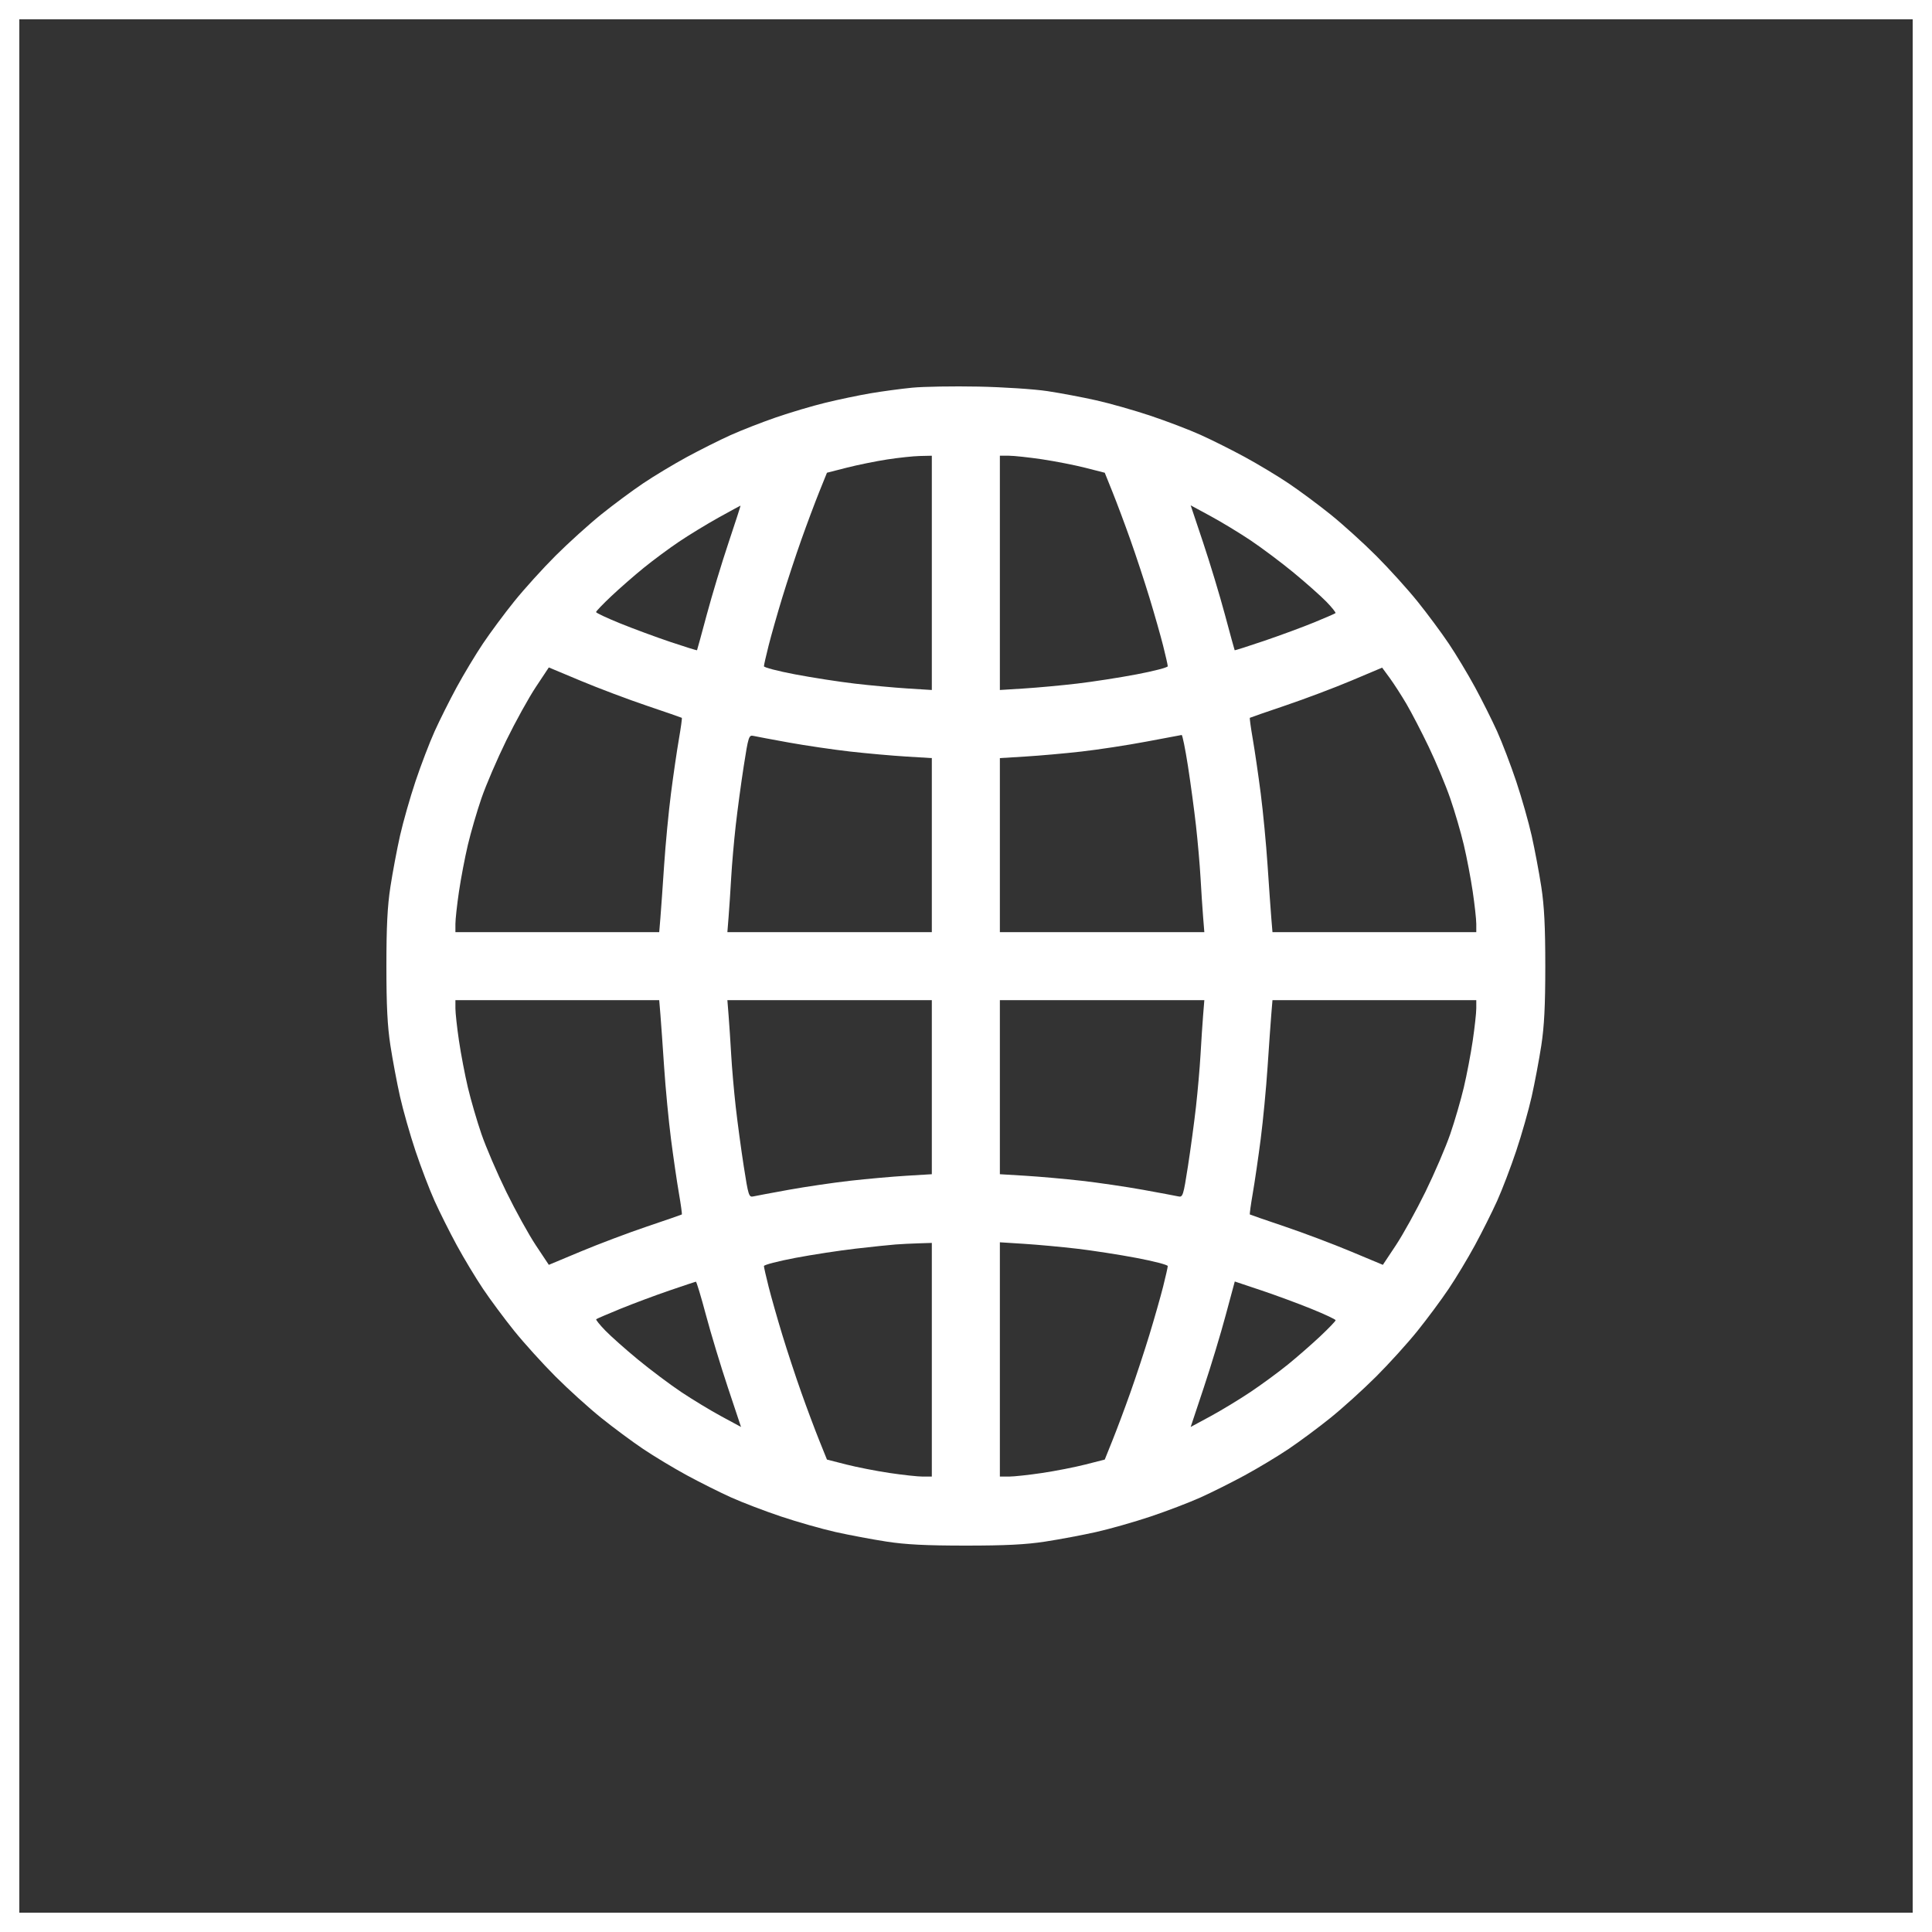
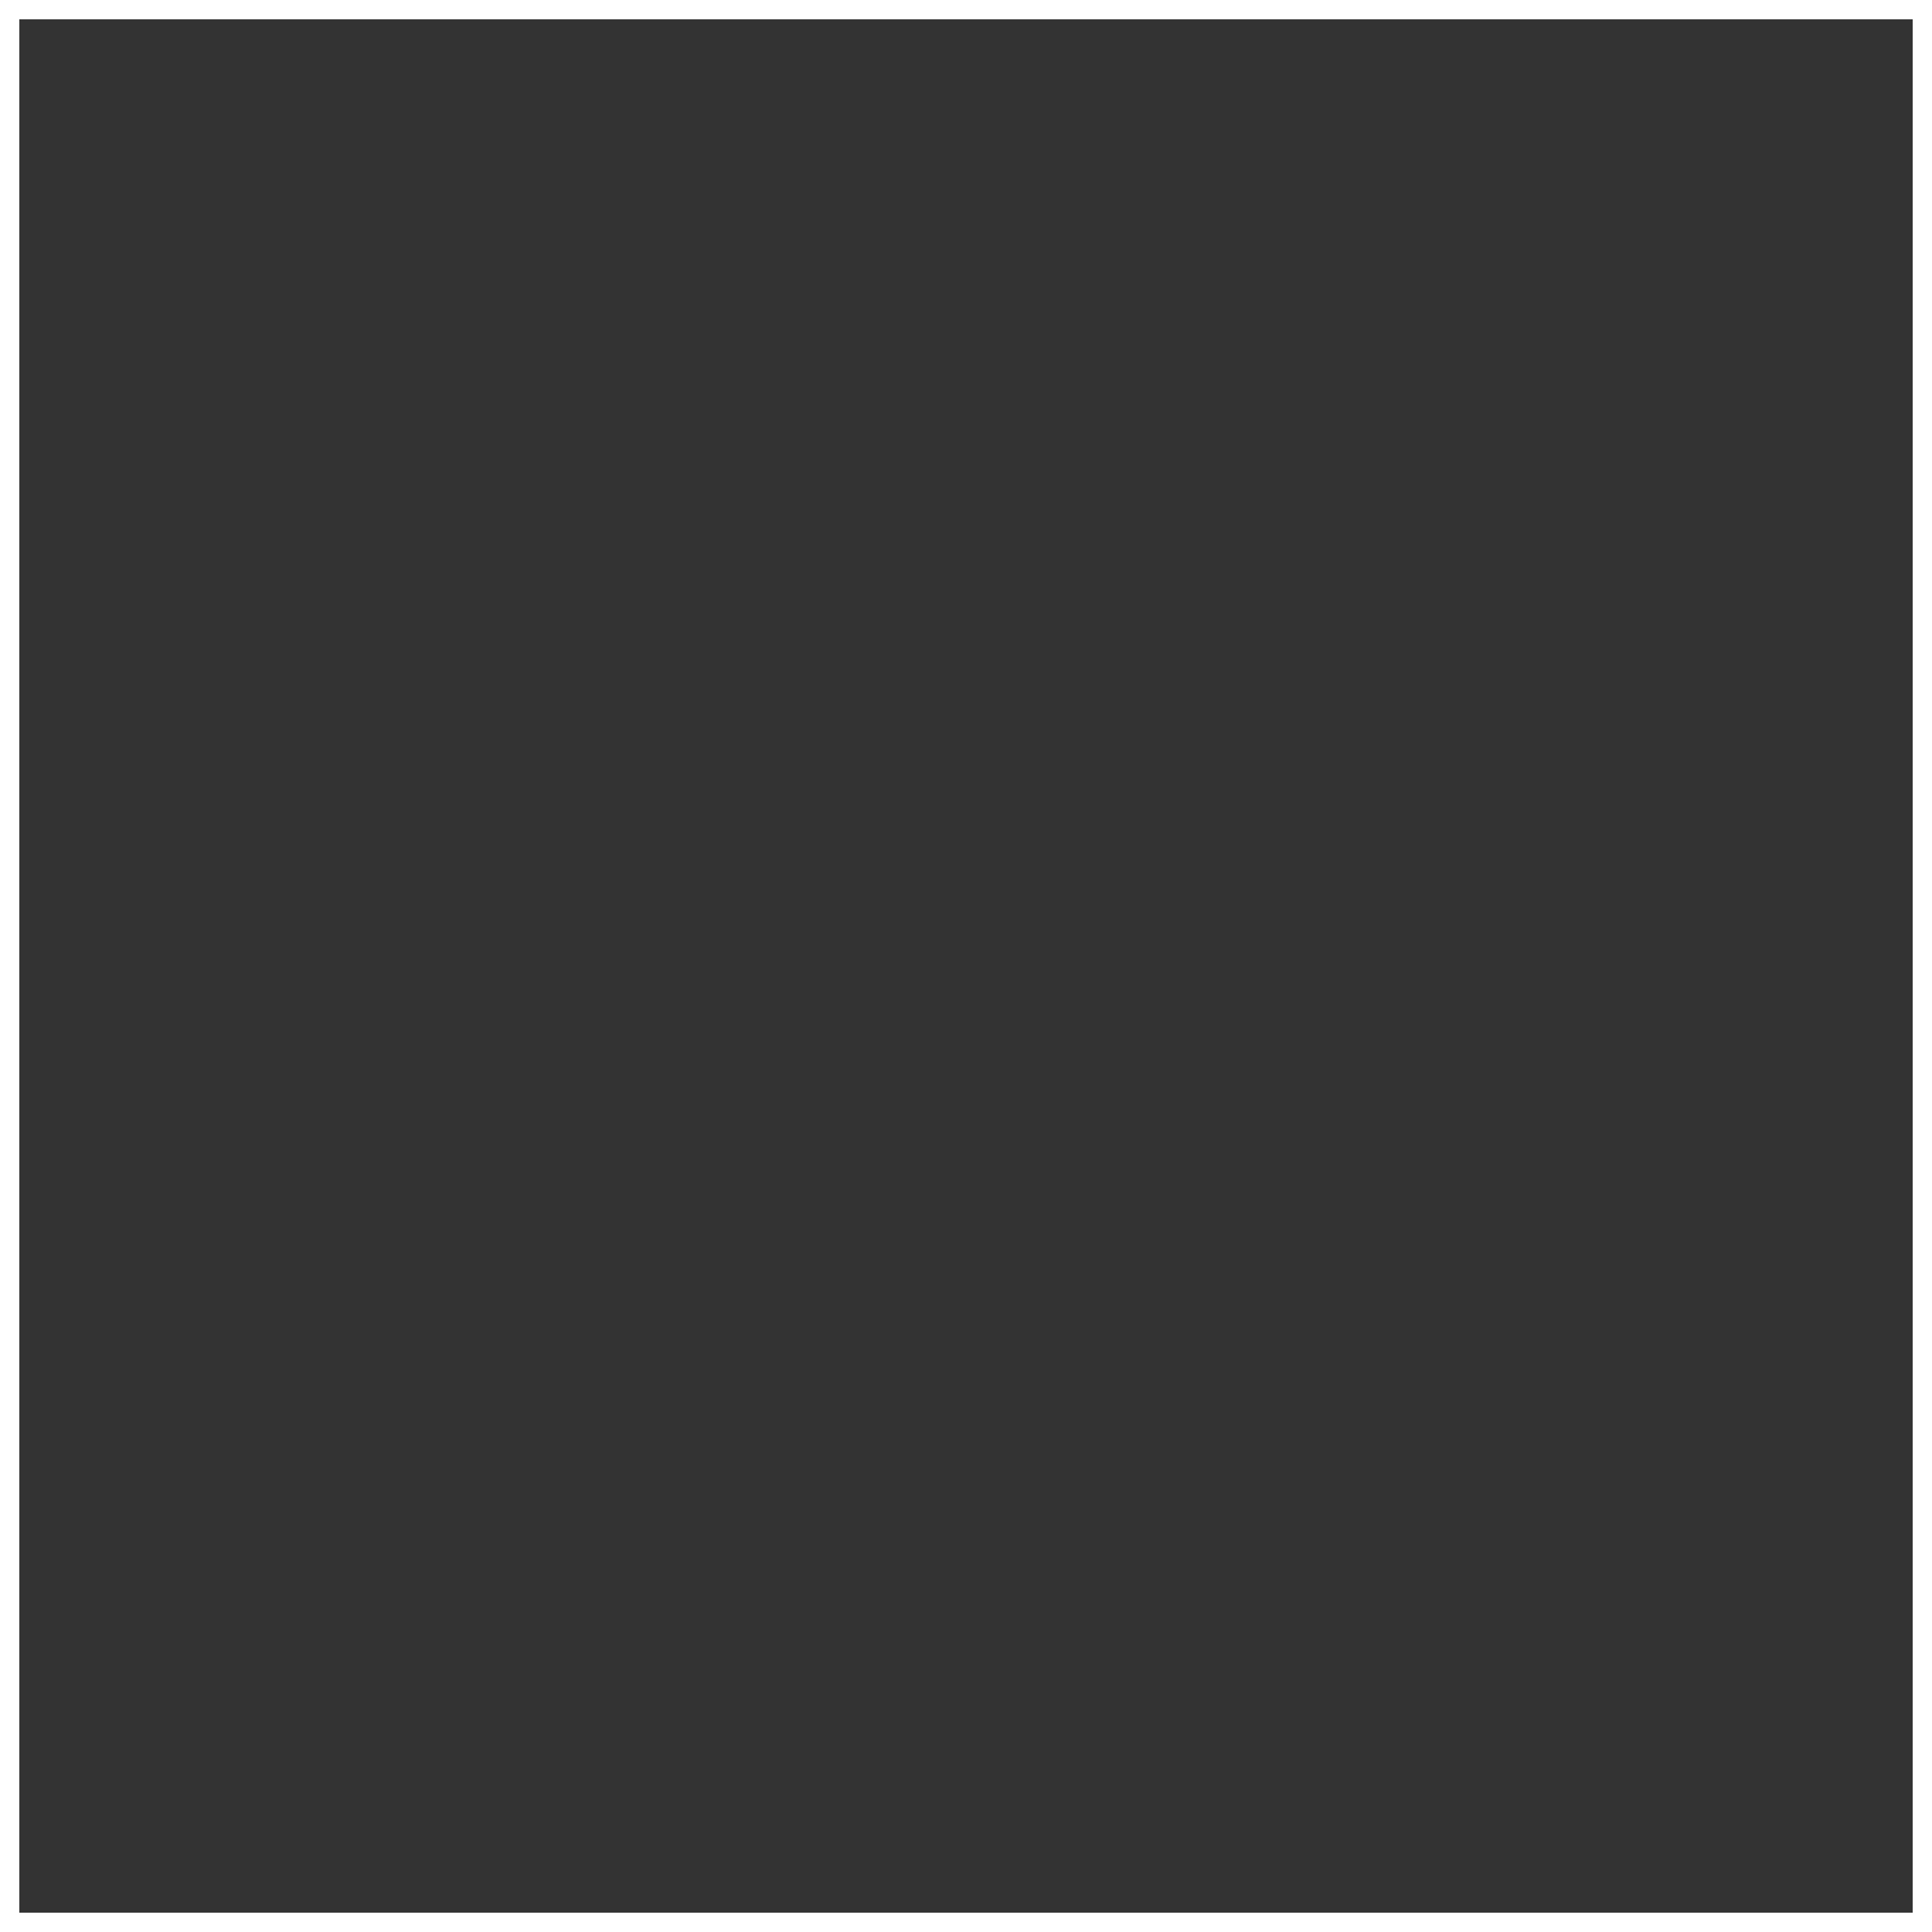
<svg xmlns="http://www.w3.org/2000/svg" width="100" height="100" viewBox="0 0 100 100" fill="none">
  <rect x="0" y="0" width="100" height="100" fill="#333333" stroke="none" />
  <rect x="0.5" y="0.5" width="99" height="99" stroke="white" />
-   <path fill-rule="evenodd" clip-rule="evenodd" d="M47.213 20.067C46.62 20.125 45.643 20.257 45.04 20.36C44.438 20.463 43.397 20.681 42.726 20.845C42.056 21.008 40.905 21.349 40.169 21.603C39.433 21.857 38.369 22.272 37.806 22.526C37.243 22.78 36.227 23.289 35.549 23.657C34.871 24.026 33.854 24.637 33.29 25.017C32.725 25.396 31.748 26.122 31.117 26.629C30.487 27.137 29.426 28.096 28.76 28.76C28.094 29.425 27.131 30.489 26.62 31.124C26.108 31.759 25.38 32.741 25.001 33.306C24.622 33.87 24.01 34.887 23.641 35.565C23.273 36.243 22.757 37.273 22.495 37.855C22.233 38.436 21.787 39.602 21.505 40.445C21.223 41.289 20.862 42.557 20.703 43.264C20.545 43.97 20.322 45.155 20.208 45.898C20.053 46.902 20 47.957 20 50.008C20 52.059 20.053 53.114 20.208 54.118C20.322 54.86 20.545 56.046 20.703 56.752C20.862 57.459 21.223 58.727 21.505 59.57C21.787 60.414 22.233 61.58 22.495 62.161C22.757 62.742 23.273 63.773 23.641 64.451C24.01 65.129 24.622 66.146 25.001 66.71C25.38 67.275 26.106 68.252 26.613 68.883C27.121 69.513 28.08 70.574 28.745 71.24C29.409 71.906 30.473 72.869 31.108 73.38C31.744 73.891 32.725 74.62 33.29 74.999C33.854 75.379 34.871 75.99 35.549 76.359C36.227 76.727 37.258 77.243 37.839 77.505C38.42 77.767 39.586 78.213 40.43 78.495C41.273 78.778 42.541 79.138 43.248 79.297C43.954 79.455 45.14 79.678 45.882 79.792C46.886 79.947 47.941 80 49.992 80C52.043 80 53.098 79.947 54.102 79.792C54.845 79.678 56.03 79.455 56.736 79.297C57.443 79.138 58.711 78.778 59.555 78.495C60.398 78.213 61.564 77.767 62.145 77.505C62.727 77.243 63.757 76.727 64.435 76.359C65.113 75.99 66.13 75.379 66.695 74.999C67.259 74.62 68.237 73.894 68.867 73.387C69.497 72.879 70.558 71.92 71.224 71.255C71.89 70.591 72.854 69.527 73.365 68.892C73.876 68.257 74.604 67.275 74.983 66.71C75.363 66.146 75.975 65.129 76.343 64.451C76.711 63.773 77.227 62.742 77.49 62.161C77.752 61.58 78.197 60.414 78.479 59.57C78.762 58.727 79.122 57.459 79.281 56.752C79.439 56.046 79.662 54.86 79.777 54.118C79.931 53.114 79.984 52.059 79.984 50.008C79.984 47.957 79.931 46.902 79.777 45.898C79.662 45.155 79.439 43.97 79.281 43.264C79.122 42.557 78.762 41.289 78.479 40.445C78.197 39.602 77.752 38.436 77.49 37.855C77.227 37.273 76.711 36.243 76.343 35.565C75.975 34.887 75.363 33.87 74.983 33.306C74.604 32.741 73.879 31.764 73.371 31.133C72.864 30.503 71.904 29.442 71.24 28.776C70.575 28.11 69.511 27.146 68.876 26.635C68.241 26.124 67.259 25.396 66.695 25.017C66.13 24.637 65.113 24.026 64.435 23.657C63.757 23.289 62.727 22.773 62.145 22.511C61.564 22.248 60.398 21.803 59.555 21.521C58.711 21.238 57.443 20.878 56.736 20.72C56.03 20.561 54.897 20.348 54.219 20.245C53.541 20.142 51.93 20.036 50.638 20.01C49.346 19.984 47.805 20.01 47.213 20.067ZM48.231 29.651V35.714L46.968 35.635C46.274 35.591 45.046 35.478 44.238 35.383C43.431 35.289 42.044 35.074 41.156 34.905C40.268 34.737 39.541 34.548 39.541 34.485C39.541 34.422 39.651 33.94 39.784 33.412C39.917 32.885 40.235 31.766 40.491 30.927C40.747 30.087 41.191 28.74 41.478 27.933C41.764 27.125 42.18 26.016 42.401 25.467L42.803 24.469L43.827 24.207C44.389 24.064 45.334 23.872 45.924 23.781C46.515 23.69 47.275 23.609 47.614 23.602L48.231 23.588V29.651ZM53.935 23.773C54.623 23.876 55.634 24.074 56.183 24.214L57.182 24.469L57.583 25.467C57.804 26.016 58.22 27.125 58.506 27.933C58.793 28.74 59.237 30.087 59.493 30.927C59.749 31.766 60.067 32.885 60.201 33.412C60.334 33.94 60.443 34.422 60.443 34.485C60.443 34.548 59.716 34.737 58.828 34.905C57.94 35.074 56.553 35.289 55.746 35.383C54.938 35.478 53.71 35.591 53.016 35.635L51.753 35.714V29.651V23.588H52.22C52.476 23.588 53.248 23.672 53.935 23.773ZM37.712 28.079C37.36 29.129 36.853 30.806 36.584 31.808C36.316 32.809 36.088 33.64 36.078 33.656C36.068 33.671 35.449 33.479 34.703 33.228C33.956 32.977 32.785 32.544 32.099 32.266C31.413 31.988 30.852 31.724 30.852 31.681C30.852 31.637 31.21 31.264 31.646 30.853C32.083 30.442 32.836 29.784 33.32 29.391C33.803 28.999 34.621 28.392 35.138 28.044C35.655 27.695 36.58 27.131 37.193 26.79C37.807 26.45 38.318 26.171 38.33 26.171C38.341 26.171 38.063 27.03 37.712 28.079ZM64.727 27.967C65.309 28.357 66.314 29.11 66.96 29.642C67.605 30.174 68.368 30.852 68.655 31.147C68.942 31.443 69.153 31.707 69.125 31.735C69.096 31.762 68.598 31.979 68.016 32.217C67.435 32.456 66.277 32.883 65.442 33.167C64.607 33.451 63.916 33.671 63.906 33.656C63.896 33.64 63.668 32.809 63.4 31.808C63.131 30.806 62.623 29.125 62.27 28.072L61.629 26.156L62.649 26.708C63.209 27.011 64.145 27.578 64.727 27.967ZM33.494 36.533C34.463 36.861 35.272 37.14 35.291 37.155C35.31 37.17 35.242 37.668 35.139 38.262C35.036 38.856 34.852 40.117 34.73 41.064C34.608 42.011 34.448 43.685 34.375 44.783C34.302 45.88 34.215 47.109 34.182 47.513L34.121 48.247H28.847H23.572V47.821C23.572 47.587 23.655 46.834 23.756 46.148C23.857 45.462 24.065 44.372 24.218 43.726C24.371 43.08 24.686 41.997 24.919 41.319C25.152 40.641 25.731 39.293 26.206 38.324C26.68 37.356 27.369 36.11 27.738 35.555L28.407 34.547L30.07 35.243C30.985 35.626 32.526 36.206 33.494 36.533ZM72.795 36.431C73.056 36.875 73.577 37.879 73.953 38.662C74.328 39.445 74.828 40.641 75.062 41.319C75.297 41.997 75.613 43.08 75.766 43.726C75.919 44.372 76.127 45.462 76.228 46.148C76.329 46.834 76.412 47.587 76.412 47.821V48.247H71.138H65.863L65.802 47.513C65.769 47.109 65.682 45.88 65.609 44.783C65.536 43.685 65.376 42.011 65.254 41.064C65.132 40.117 64.948 38.856 64.845 38.262C64.742 37.668 64.674 37.169 64.693 37.154C64.713 37.139 65.548 36.85 66.549 36.511C67.55 36.172 69.082 35.594 69.954 35.226L71.539 34.557L71.93 35.09C72.145 35.384 72.534 35.987 72.795 36.431ZM40.833 38.434C41.705 38.591 43.132 38.801 44.004 38.9C44.875 38.998 46.183 39.115 46.91 39.159L48.231 39.239V43.742V48.247H42.94H37.649L37.712 47.454C37.747 47.018 37.807 46.106 37.846 45.428C37.884 44.75 37.99 43.535 38.081 42.728C38.172 41.92 38.359 40.534 38.497 39.647C38.735 38.118 38.762 38.037 38.998 38.09C39.136 38.122 39.961 38.276 40.833 38.434ZM61.487 39.645C61.625 40.533 61.812 41.92 61.903 42.728C61.994 43.535 62.1 44.75 62.139 45.428C62.177 46.106 62.237 47.018 62.272 47.454L62.336 48.247H57.045H51.753V43.742V39.239L53.074 39.158C53.801 39.114 55.109 38.998 55.981 38.899C56.852 38.8 58.358 38.57 59.327 38.387C60.296 38.204 61.121 38.049 61.162 38.043C61.202 38.036 61.348 38.757 61.487 39.645ZM34.182 52.503C34.215 52.907 34.302 54.135 34.375 55.233C34.448 56.331 34.608 58.004 34.73 58.952C34.852 59.899 35.036 61.16 35.139 61.754C35.242 62.348 35.31 62.846 35.291 62.861C35.272 62.876 34.463 63.155 33.494 63.482C32.526 63.809 30.985 64.39 30.07 64.773L28.407 65.468L27.738 64.461C27.369 63.906 26.68 62.66 26.206 61.691C25.731 60.723 25.152 59.375 24.919 58.697C24.686 58.019 24.371 56.936 24.218 56.29C24.065 55.644 23.857 54.554 23.756 53.868C23.655 53.181 23.572 52.428 23.572 52.194V51.769H28.847H34.121L34.182 52.503ZM48.231 56.273V60.777L46.91 60.857C46.183 60.901 44.875 61.018 44.004 61.116C43.132 61.215 41.705 61.425 40.833 61.582C39.961 61.74 39.136 61.894 38.998 61.925C38.762 61.979 38.735 61.897 38.497 60.369C38.359 59.482 38.172 58.095 38.081 57.288C37.99 56.481 37.884 55.266 37.846 54.587C37.807 53.909 37.747 52.998 37.712 52.562L37.649 51.769H42.94H48.231V56.273ZM62.272 52.562C62.237 52.998 62.177 53.909 62.139 54.587C62.1 55.266 61.994 56.481 61.903 57.288C61.812 58.095 61.625 59.482 61.487 60.369C61.249 61.897 61.223 61.979 60.986 61.925C60.849 61.894 60.023 61.74 59.151 61.582C58.279 61.425 56.852 61.215 55.981 61.116C55.109 61.018 53.801 60.901 53.074 60.857L51.753 60.777V56.273V51.769H57.045H62.336L62.272 52.562ZM76.412 52.194C76.412 52.428 76.329 53.181 76.228 53.868C76.127 54.554 75.919 55.644 75.766 56.29C75.613 56.936 75.298 58.019 75.065 58.697C74.832 59.375 74.253 60.723 73.779 61.691C73.304 62.66 72.615 63.906 72.246 64.461L71.577 65.468L69.914 64.773C68.999 64.39 67.459 63.809 66.49 63.482C65.521 63.155 64.713 62.876 64.693 62.861C64.674 62.846 64.742 62.348 64.845 61.754C64.948 61.16 65.132 59.899 65.254 58.952C65.376 58.004 65.536 56.331 65.609 55.233C65.682 54.135 65.769 52.907 65.802 52.503L65.863 51.769H71.138H76.412V52.194ZM48.231 70.381V76.428H47.765C47.508 76.428 46.736 76.344 46.049 76.242C45.361 76.14 44.35 75.942 43.801 75.802L42.803 75.547L42.401 74.549C42.18 74 41.764 72.891 41.478 72.083C41.191 71.276 40.747 69.929 40.491 69.089C40.235 68.249 39.917 67.131 39.784 66.603C39.651 66.076 39.541 65.593 39.541 65.531C39.541 65.468 40.268 65.279 41.156 65.11C42.044 64.942 43.458 64.725 44.297 64.629C45.137 64.532 46.061 64.436 46.352 64.414C46.643 64.392 47.184 64.365 47.556 64.354L48.231 64.333V70.381ZM55.746 64.633C56.553 64.727 57.94 64.942 58.828 65.111C59.716 65.279 60.443 65.468 60.443 65.531C60.443 65.593 60.334 66.076 60.201 66.603C60.067 67.131 59.749 68.249 59.493 69.089C59.237 69.929 58.793 71.276 58.506 72.083C58.22 72.891 57.804 74 57.583 74.549L57.182 75.547L56.183 75.802C55.634 75.942 54.623 76.14 53.935 76.242C53.248 76.344 52.476 76.428 52.22 76.428H51.753V70.365V64.301L53.016 64.381C53.71 64.425 54.938 64.538 55.746 64.633ZM36.539 68.062C36.793 69.014 37.305 70.708 37.678 71.826L38.355 73.859L37.336 73.308C36.775 73.005 35.84 72.438 35.257 72.049C34.675 71.659 33.67 70.905 33.025 70.374C32.379 69.842 31.616 69.164 31.329 68.868C31.043 68.573 30.831 68.309 30.86 68.283C30.888 68.256 31.451 68.014 32.111 67.744C32.772 67.475 33.908 67.05 34.636 66.801C35.364 66.552 35.987 66.344 36.019 66.339C36.051 66.334 36.285 67.109 36.539 68.062ZM65.278 66.787C66.026 67.038 67.2 67.471 67.885 67.75C68.571 68.028 69.132 68.291 69.132 68.335C69.132 68.379 68.775 68.751 68.338 69.163C67.901 69.574 67.148 70.232 66.665 70.625C66.181 71.018 65.309 71.658 64.727 72.048C64.145 72.438 63.209 73.005 62.649 73.308L61.629 73.859L62.306 71.826C62.679 70.708 63.191 69.014 63.445 68.062C63.699 67.109 63.909 66.33 63.912 66.33C63.915 66.33 64.53 66.535 65.278 66.787Z" fill="white" />
</svg>